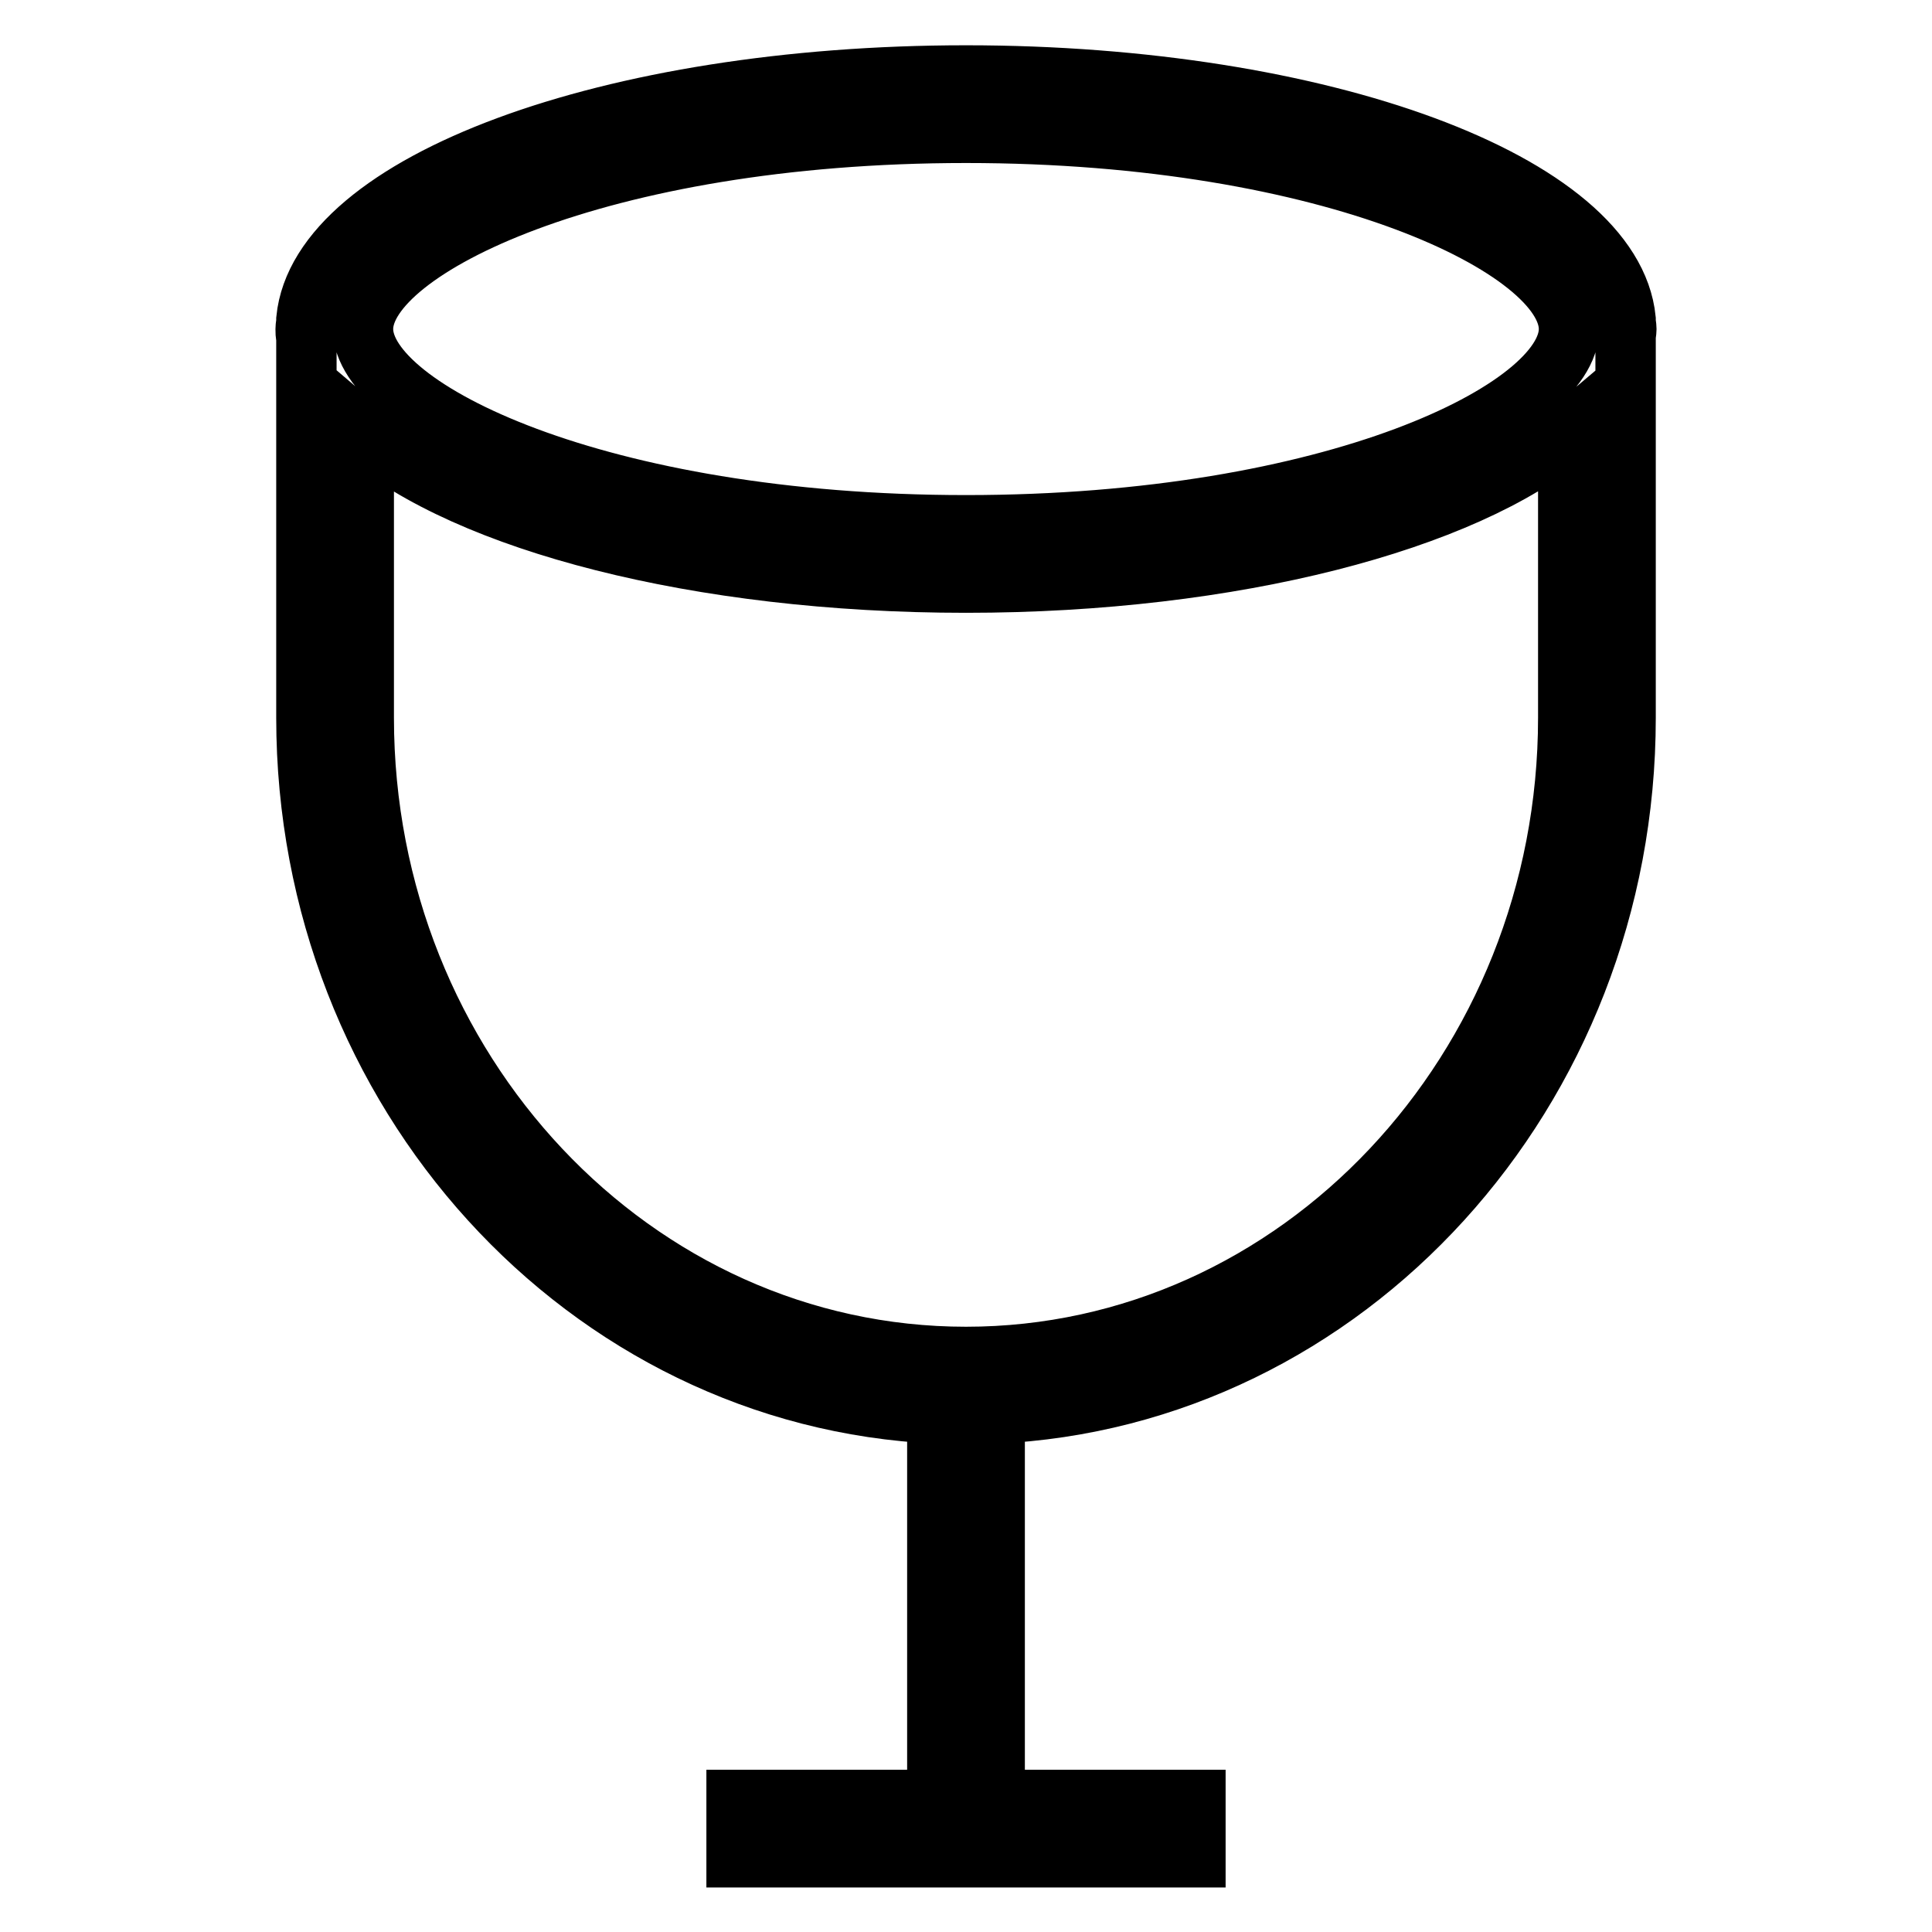
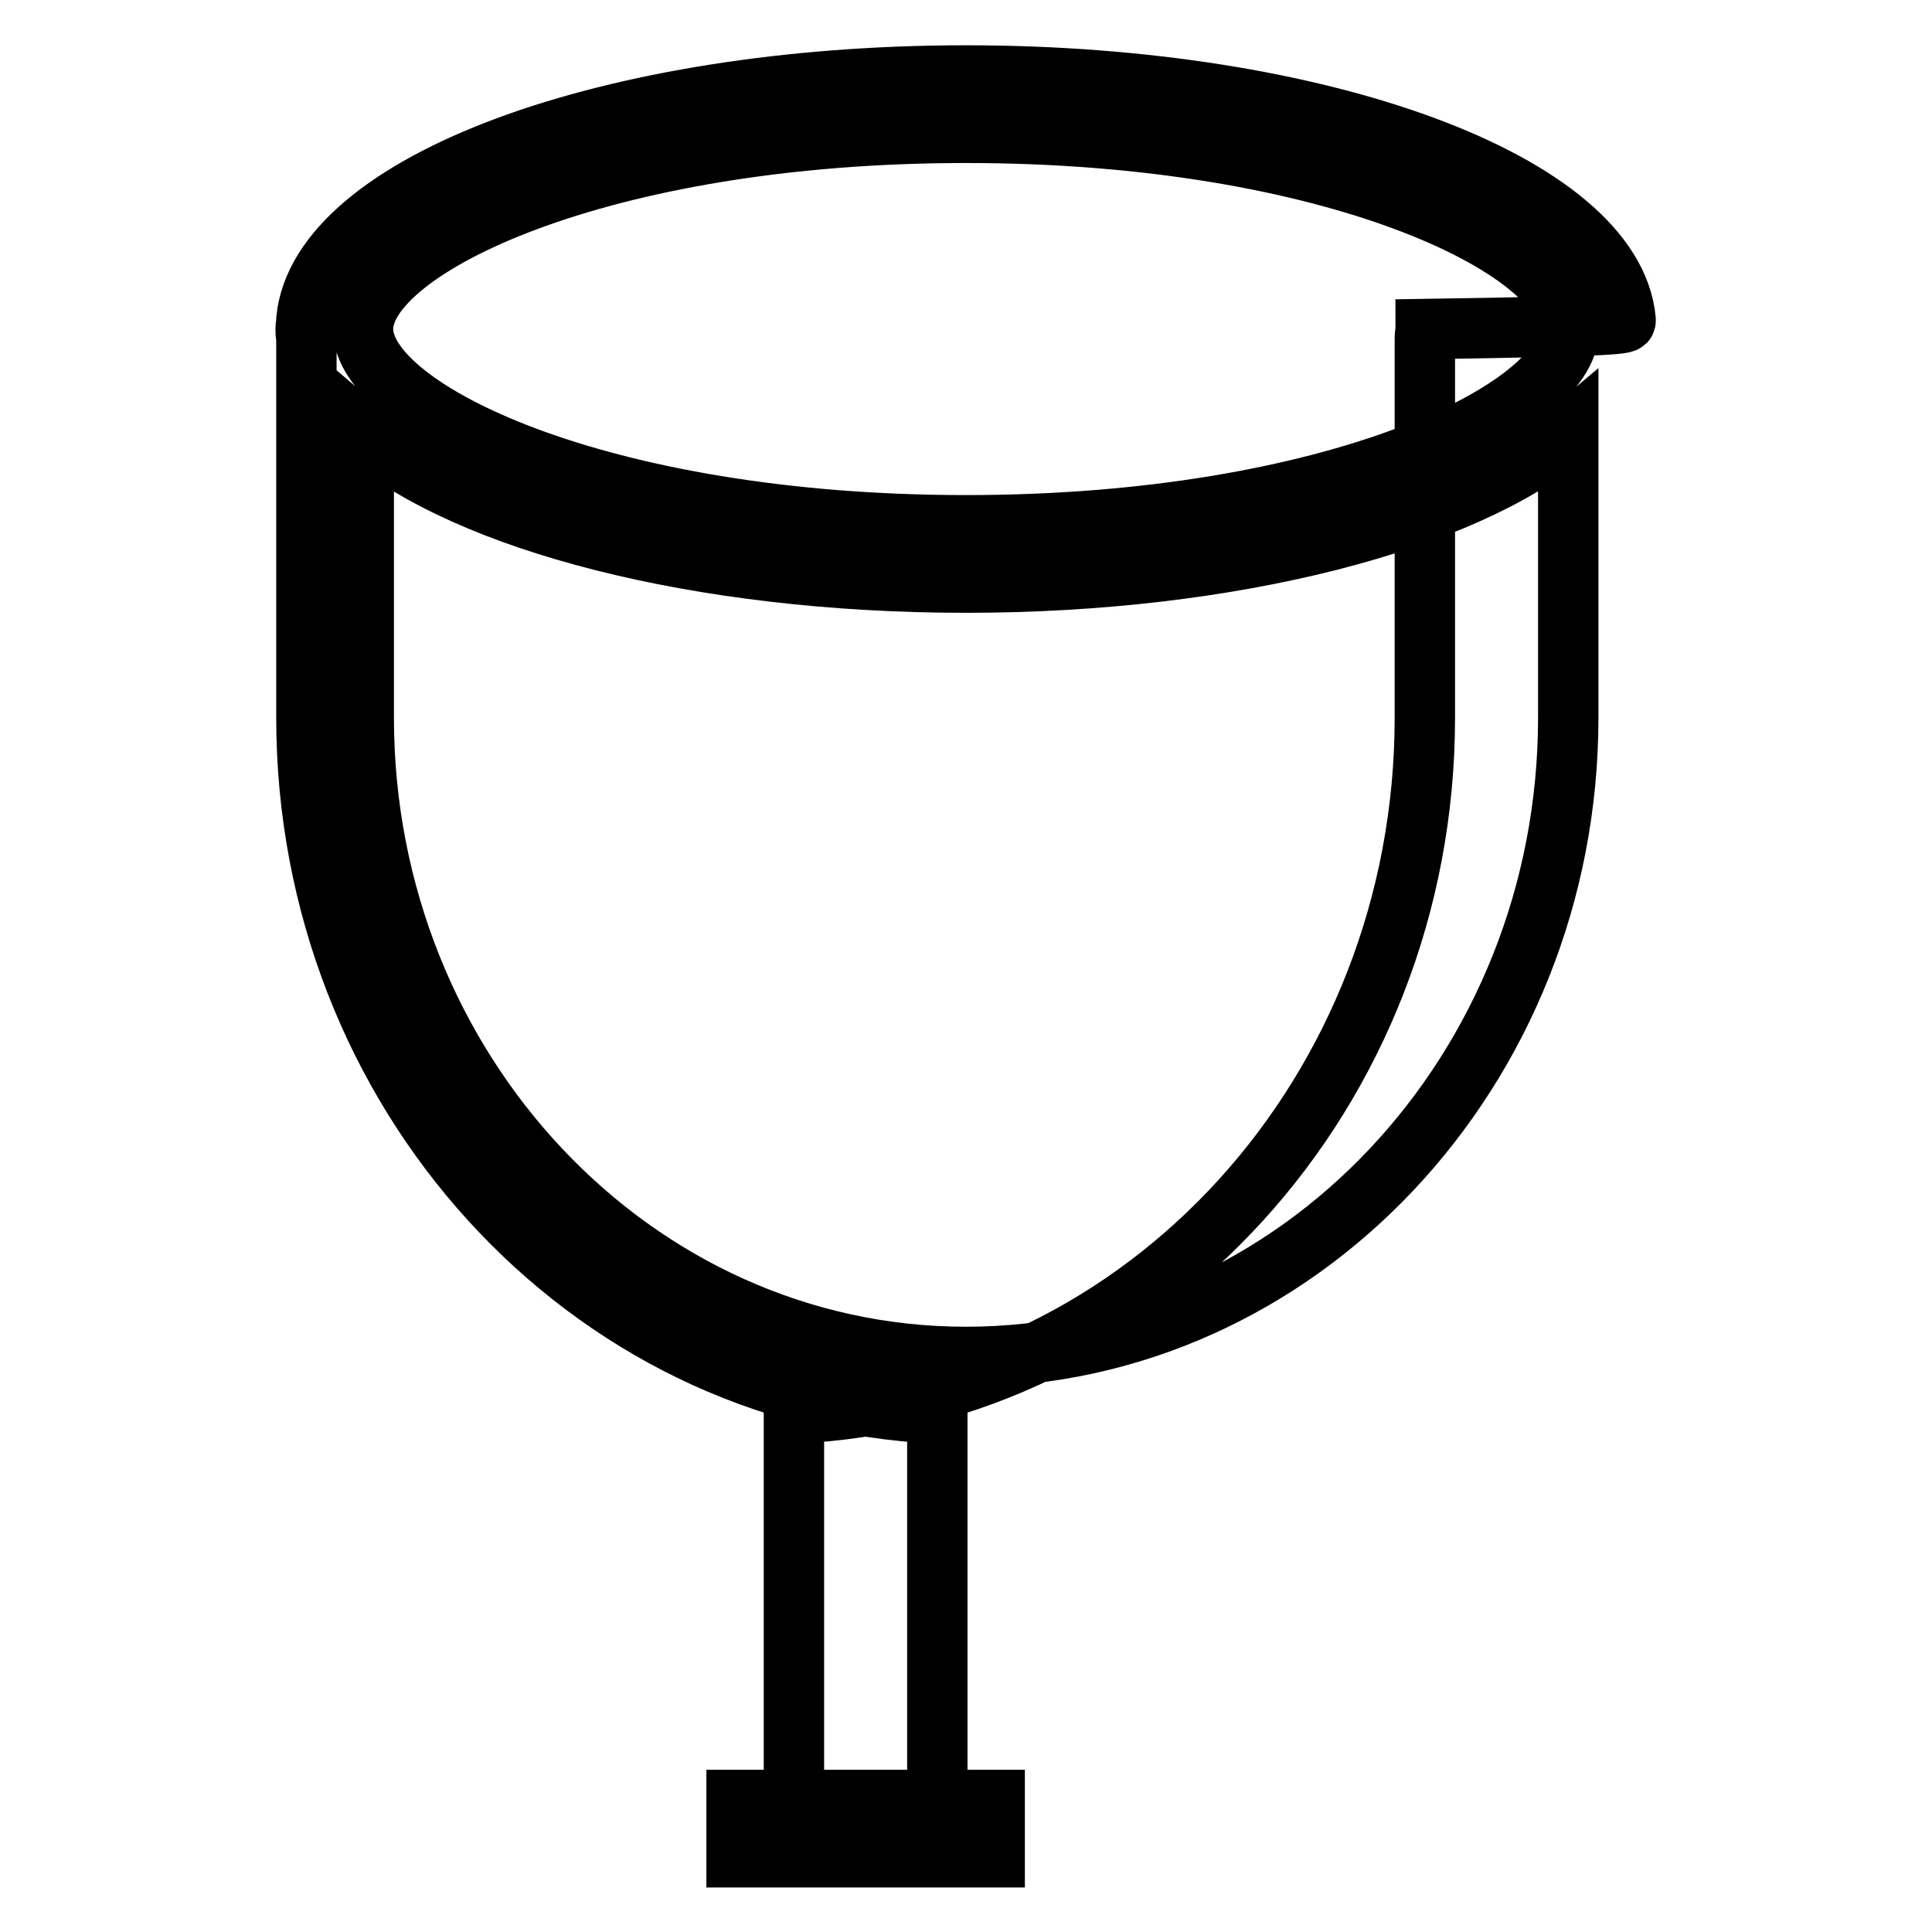
<svg xmlns="http://www.w3.org/2000/svg" version="1.1" x="0px" y="0px" viewBox="0 0 256 256" enable-background="new 0 0 256 256" xml:space="preserve">
  <g>
-     <path stroke-width="8" fill-opacity="0" stroke="#000000" d="M215.4,42.5v-0.2l0,0C213.6,24.3,175.2,10,128,10c-47.2,0-85.6,14.3-87.4,32.3l0,0v0.2 c0,0.4-0.1,0.7-0.1,1.1c0,0.4,0,0.7,0.1,1.1v50.4c0,49.6,37.1,90.1,83.6,92.2v51.2H97.6v7.6h26.6h7.6h26.6v-7.6h-26.6v-51.2 c46.5-2.1,83.6-42.6,83.6-92.2V44.7c0-0.4,0.1-0.7,0.1-1.1C215.5,43.2,215.4,42.9,215.4,42.5z M207.8,95.1 c0,46.7-35.8,84.7-79.8,84.7c-44,0-79.8-38-79.8-84.7V57.4C61.9,69.1,92.5,77.2,128,77.2c35.5,0,66.1-8.2,79.8-19.8V95.1z  M128,69.6c-48.8,0-79.9-15.4-79.9-26c0-10.6,31.1-26,79.9-26c48.8,0,79.9,15.4,79.9,26C207.9,54.2,176.8,69.6,128,69.6z" />
+     <path stroke-width="8" fill-opacity="0" stroke="#000000" d="M215.4,42.5v-0.2l0,0C213.6,24.3,175.2,10,128,10c-47.2,0-85.6,14.3-87.4,32.3l0,0v0.2 c0,0.4-0.1,0.7-0.1,1.1c0,0.4,0,0.7,0.1,1.1v50.4c0,49.6,37.1,90.1,83.6,92.2v51.2H97.6v7.6h7.6h26.6v-7.6h-26.6v-51.2 c46.5-2.1,83.6-42.6,83.6-92.2V44.7c0-0.4,0.1-0.7,0.1-1.1C215.5,43.2,215.4,42.9,215.4,42.5z M207.8,95.1 c0,46.7-35.8,84.7-79.8,84.7c-44,0-79.8-38-79.8-84.7V57.4C61.9,69.1,92.5,77.2,128,77.2c35.5,0,66.1-8.2,79.8-19.8V95.1z  M128,69.6c-48.8,0-79.9-15.4-79.9-26c0-10.6,31.1-26,79.9-26c48.8,0,79.9,15.4,79.9,26C207.9,54.2,176.8,69.6,128,69.6z" />
  </g>
</svg>